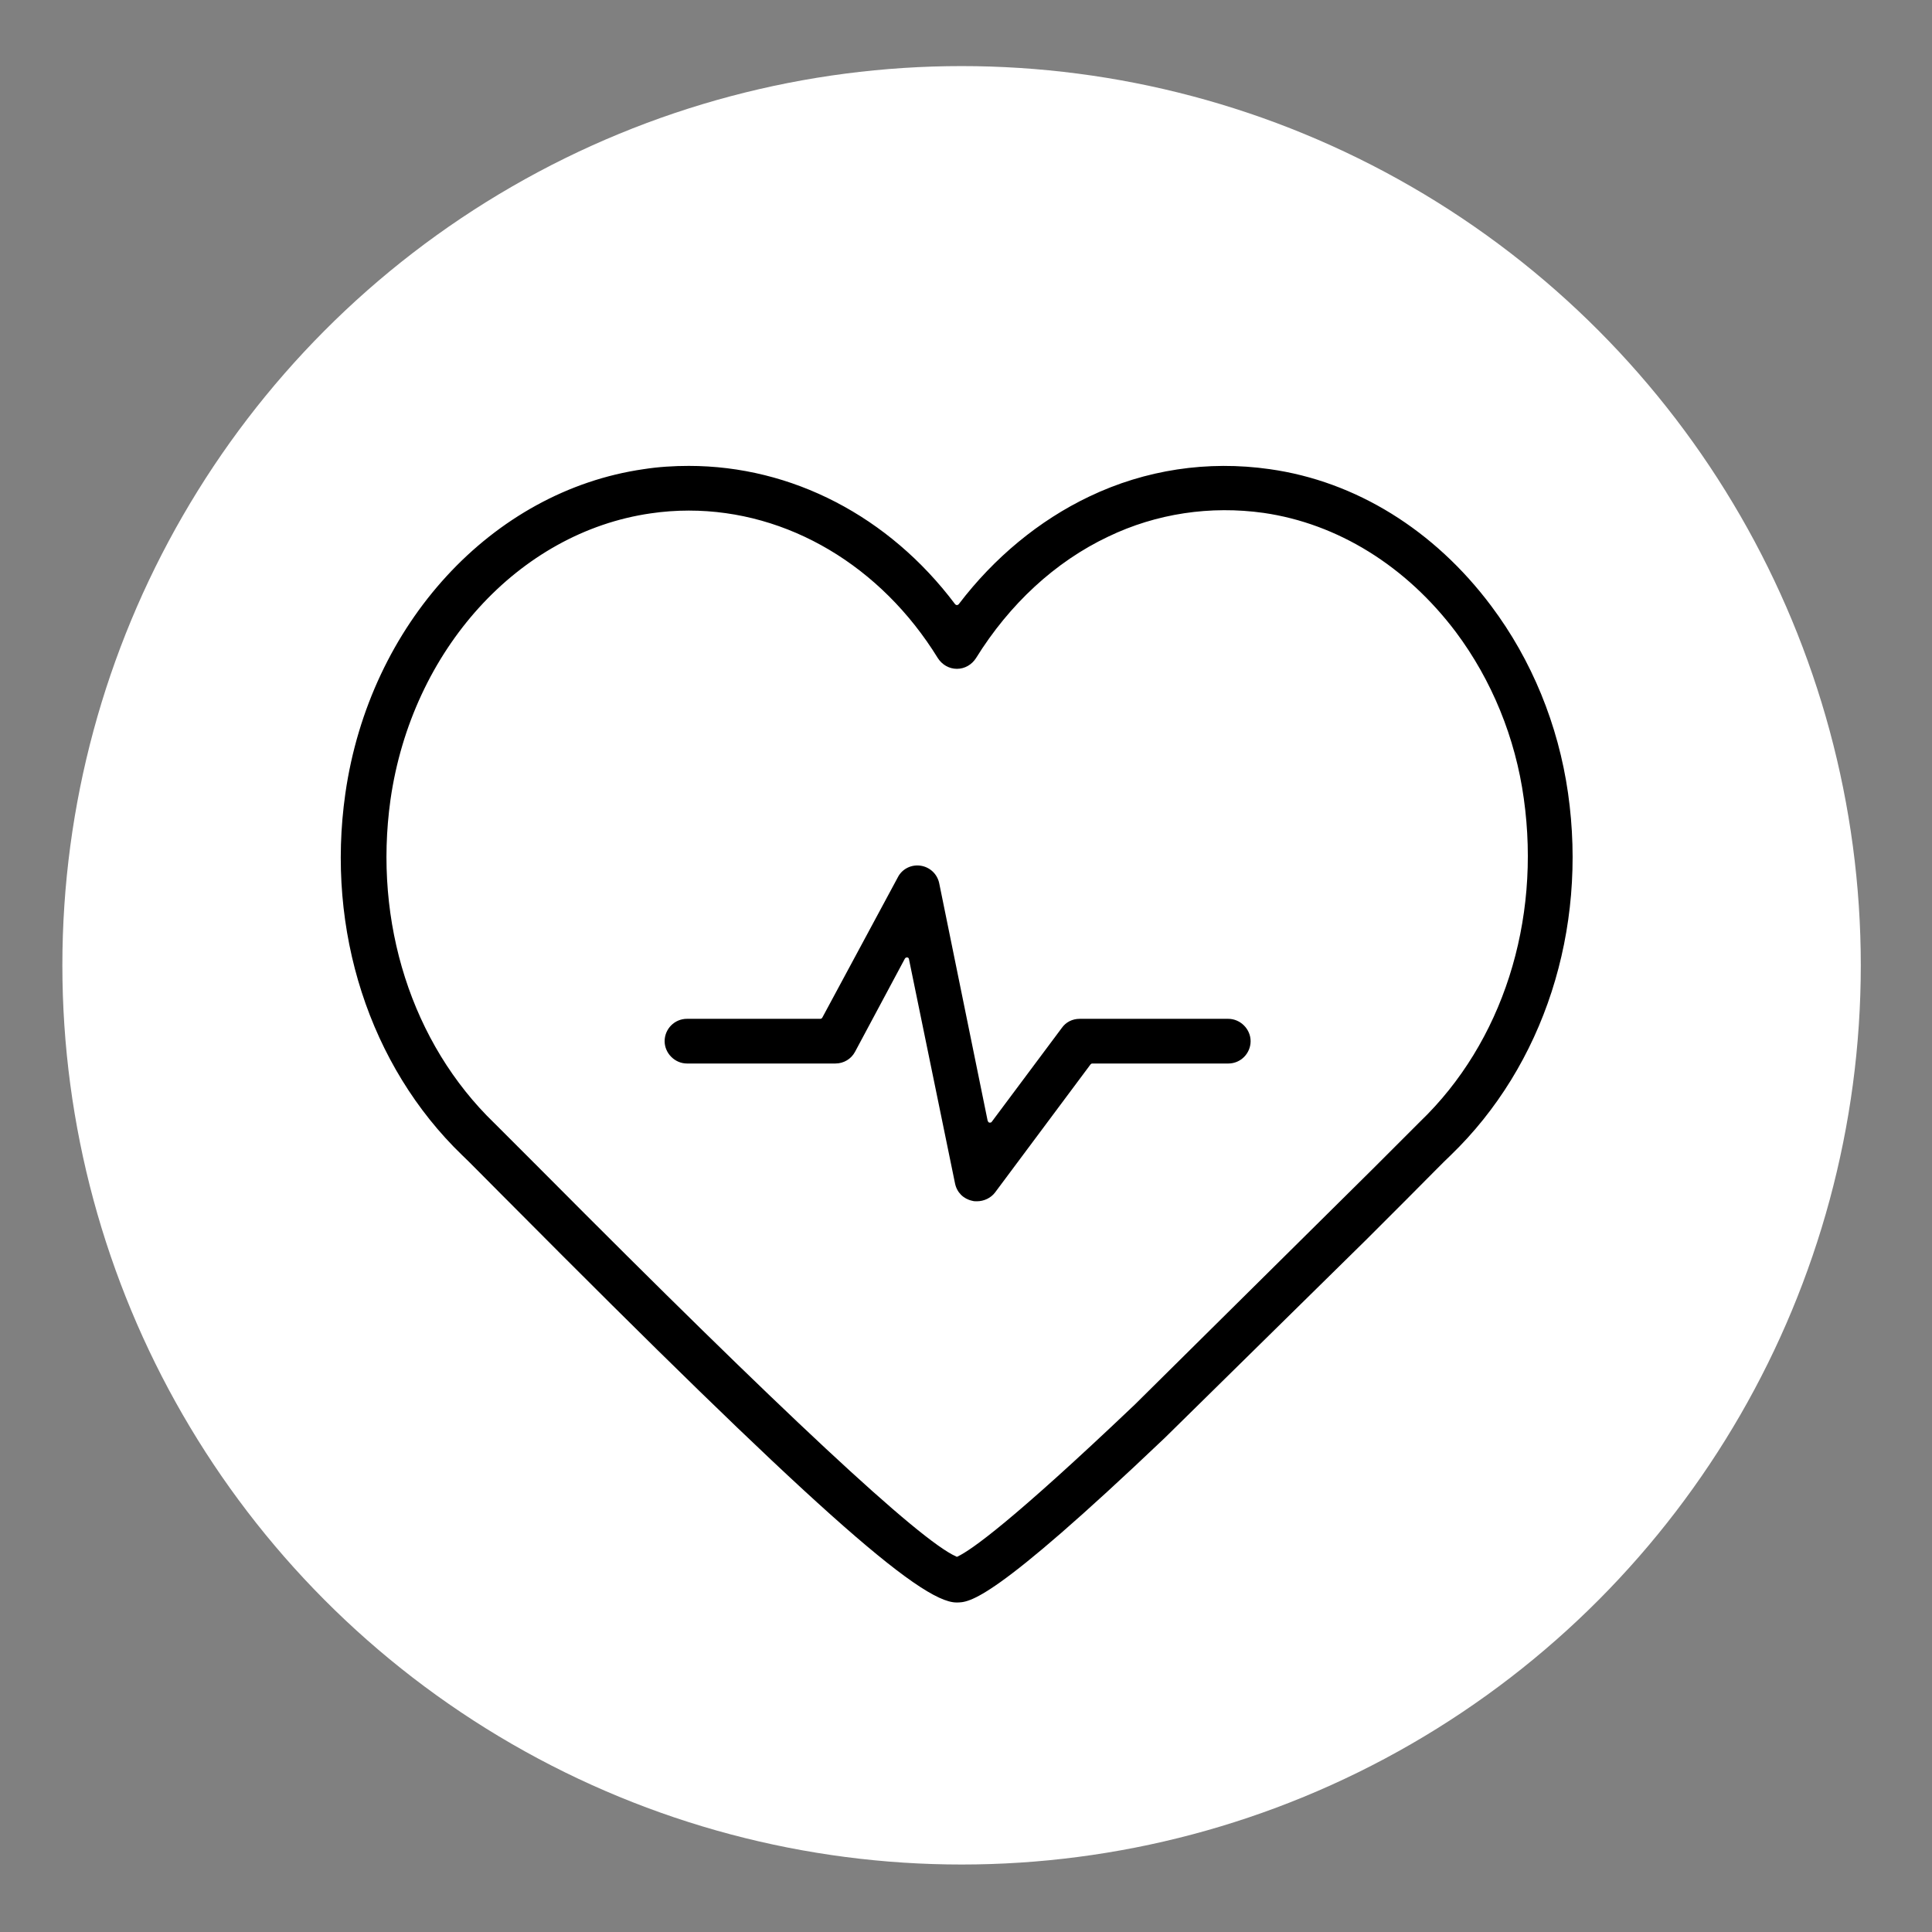
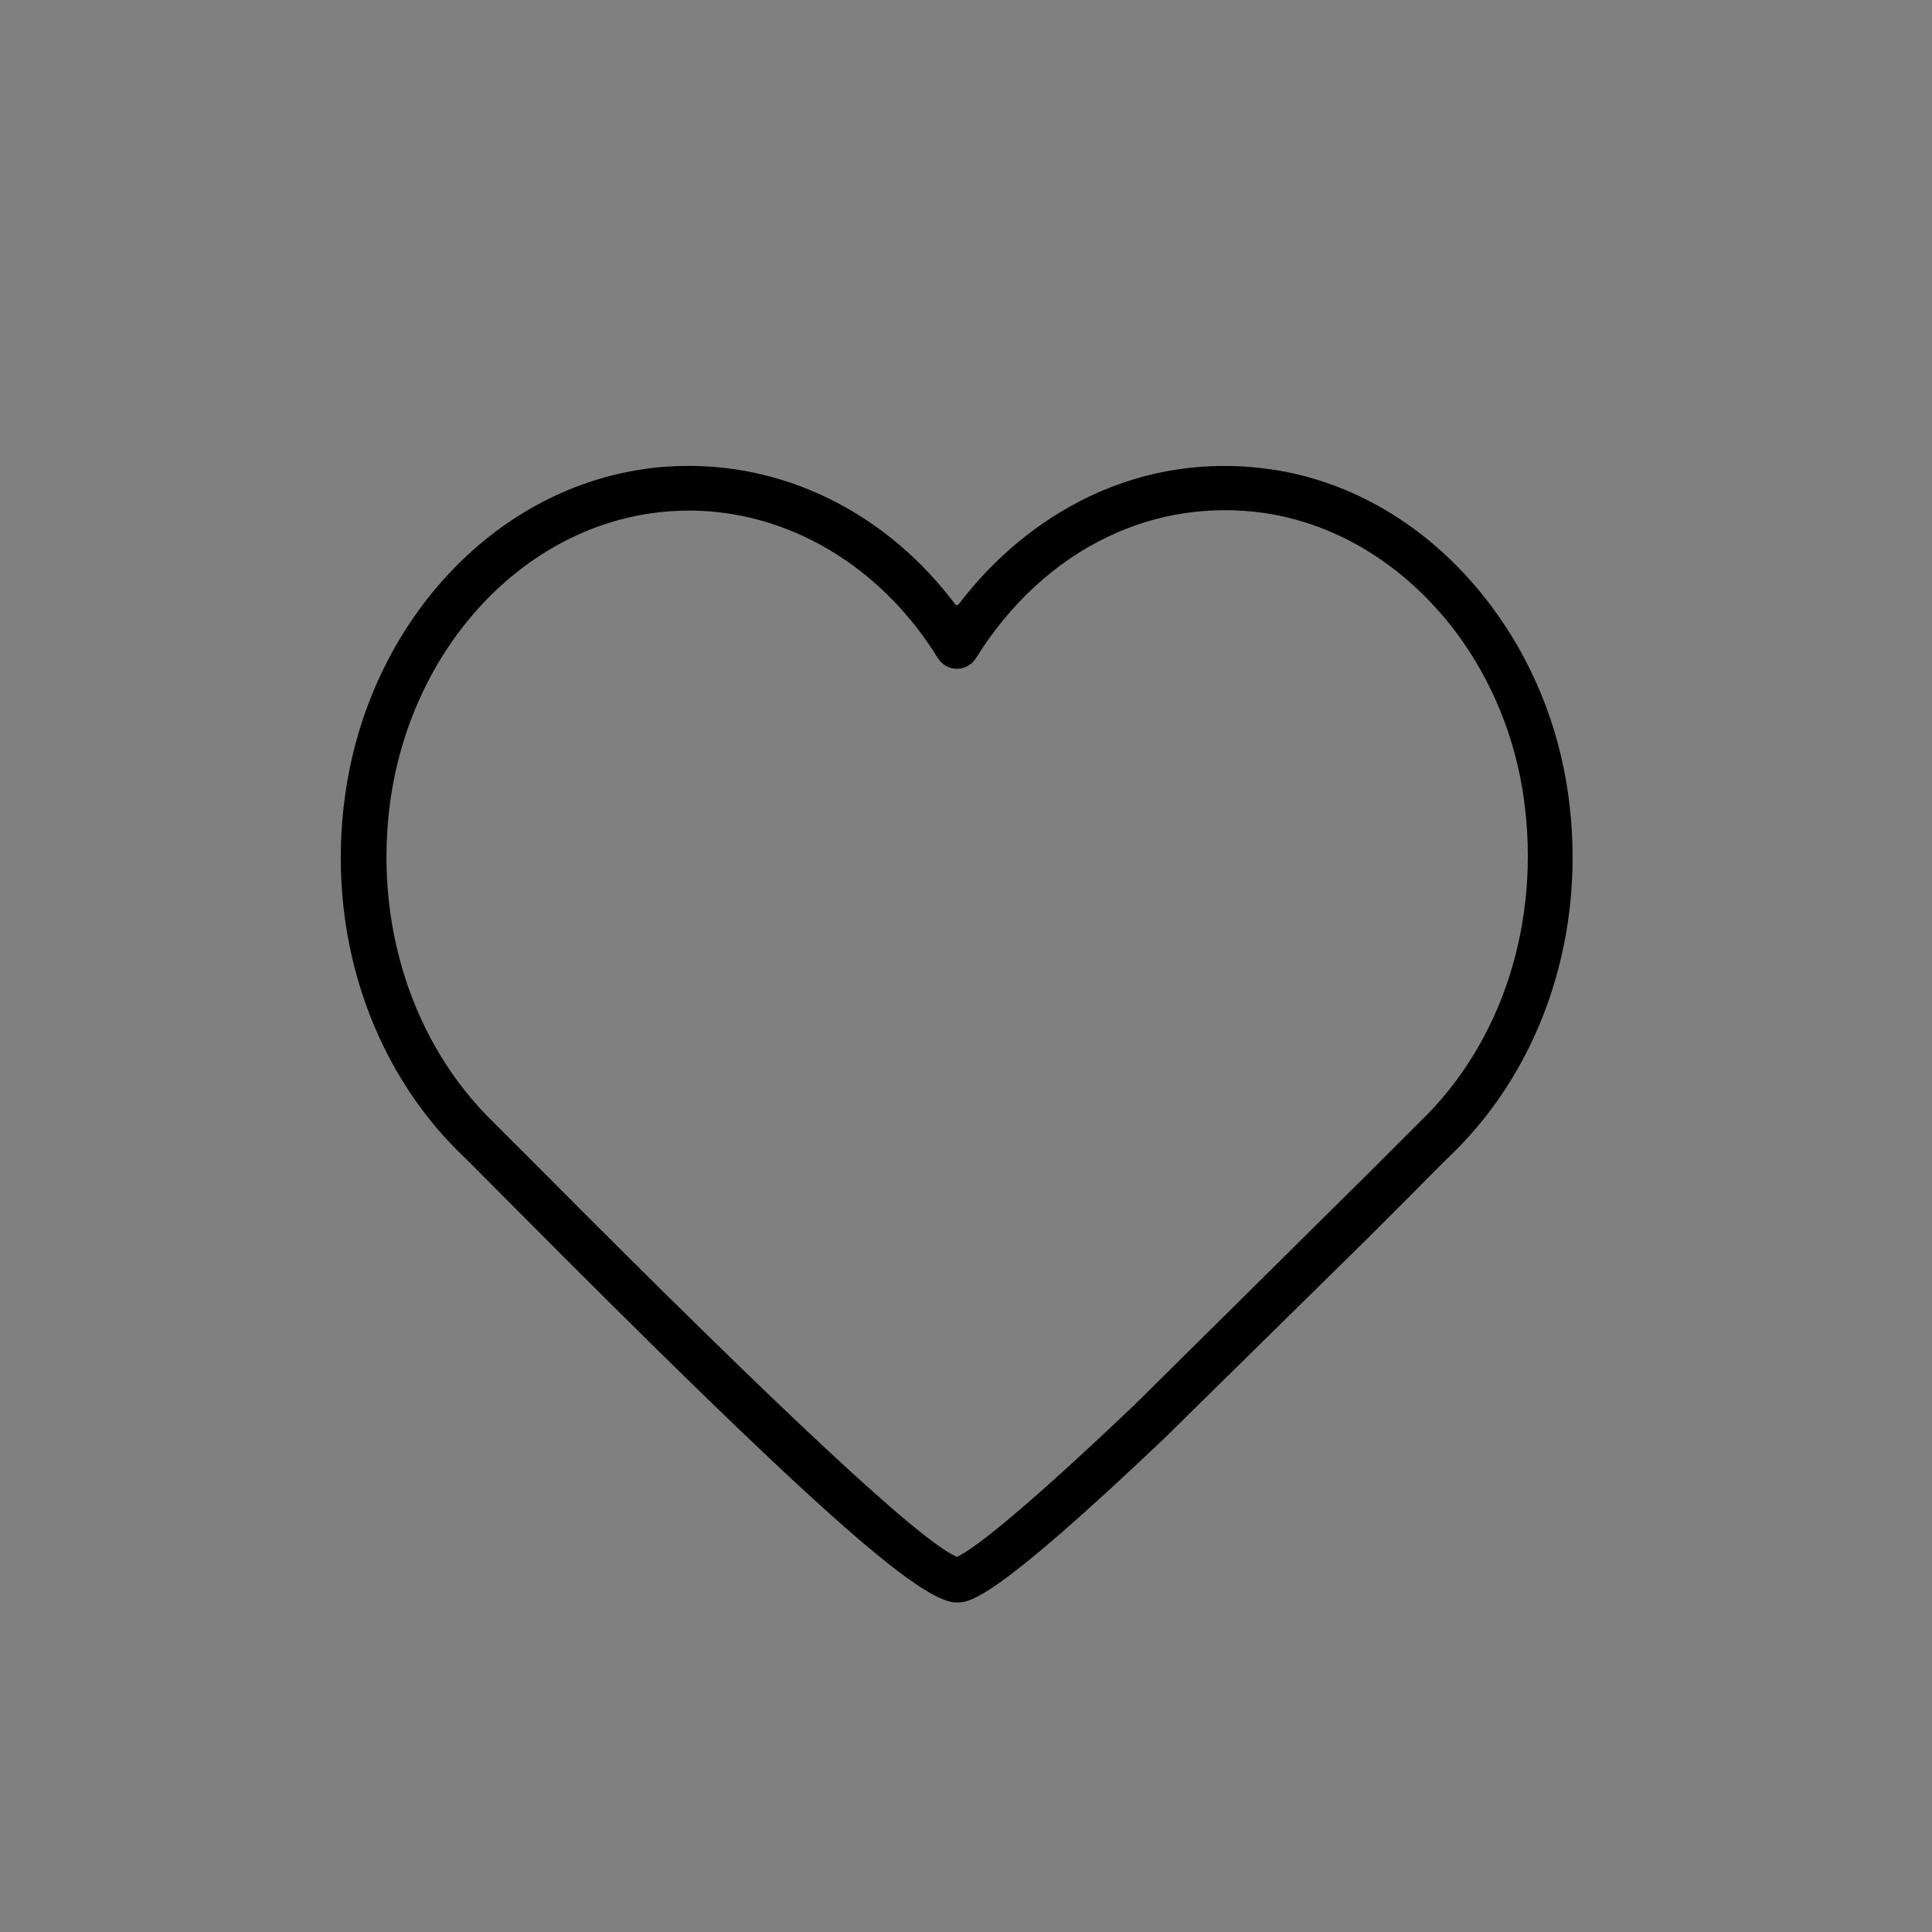
<svg xmlns="http://www.w3.org/2000/svg" version="1.1" id="_イヤー_1" x="0px" y="0px" viewBox="0 0 415.1 415.1" style="enable-background:new 0 0 415.1 415.1;" xml:space="preserve">
  <rect x="0" y="0" width="415.1" height="415.1" fill="#808080" stroke="none" />
  <style type="text/css">
	.st0{fill:#FFFFFF;}
	.st1{fill:none;}
</style>
-   <circle class="st0" cx="206.6" cy="207.4" r="193.2" />
-   <rect y="0" class="st1" width="415.1" height="415.1" />
  <path d="M336.9,170.4c-2.1-14.7-7.8-28.6-16.5-40.2c-12.2-16.3-29.1-26.8-47.6-29.4c-13.3-1.9-26.7,0.1-38.8,5.9  c-10.7,5.1-20.4,13.1-28,23.1c-0.1,0.1-0.2,0.2-0.4,0.2l0,0c-0.2,0-0.3-0.1-0.4-0.2c-14.2-18.9-35.1-29.7-57.2-29.7  c-3.2,0-6.5,0.2-9.7,0.7c-32.6,4.7-58.9,33.3-64.1,69.7c-4.2,29.4,5.2,58.5,25.1,77.7c1.5,1.4,4.5,4.5,8.8,8.8l1.2,1.2  c64,64.4,88.3,86.1,96.2,86.1c2.8,0,7.6,0,44.8-35.4l0.1-0.1l43-42.3l8.9-8.9c4.4-4.4,7.8-7.9,9.4-9.4  C331.7,228.9,341.1,199.8,336.9,170.4L336.9,170.4L336.9,170.4z M271.5,110.2c15.9,2.3,30.6,11.4,41.3,25.6  c7.7,10.3,12.8,22.7,14.6,35.8c3.7,26.4-4.6,52.4-22.3,69.4c-1.5,1.5-4.7,4.7-8.8,8.8l-1.4,1.4l-51.1,50.6  c-26.5,25.2-35.1,31.2-38,32.6c-0.1,0.1-0.3,0.1-0.4,0c-7.9-3.5-37.1-30.7-89.2-83.1l-0.2-0.2c-4.4-4.4-8.2-8.2-9.8-9.8  c-17.7-17.1-26-43.1-22.3-69.5c4.6-32.1,27.5-57.4,55.9-61.5c2.7-0.4,5.5-0.6,8.2-0.6c21.3,0,41.3,11.9,53.5,31.7  c0.9,1.4,2.4,2.3,4.1,2.3s3.2-0.9,4.1-2.3c7.2-11.6,17-20.7,28.4-26.1C248.5,110.3,260.1,108.6,271.5,110.2L271.5,110.2L271.5,110.2  z M249.8,307.9L249.8,307.9z" />
-   <path d="M228.1,220.9l-15,20.1c-0.1,0.2-0.3,0.2-0.5,0.2s-0.3-0.2-0.4-0.4l-10.4-51c-0.4-2-2-3.5-4-3.8s-4,0.7-4.9,2.5l-16.2,30.1  c-0.1,0.2-0.3,0.3-0.4,0.3h-28.7c-2.7,0-4.8,2.2-4.8,4.8s2.2,4.8,4.8,4.8h31.9c1.8,0,3.4-1,4.2-2.5l10.7-20c0.1-0.2,0.3-0.3,0.5-0.3  s0.4,0.2,0.4,0.4l9.9,48.2c0.4,1.9,1.8,3.3,3.7,3.7c0.3,0.1,0.7,0.1,1,0.1c1.5,0,3-0.7,3.9-1.9l20.5-27.5c0.1-0.1,0.2-0.2,0.4-0.2  h29.2c2.7,0,4.8-2.2,4.8-4.8s-2.2-4.8-4.8-4.8H232C230.4,218.9,229,219.6,228.1,220.9L228.1,220.9L228.1,220.9z" />
</svg>